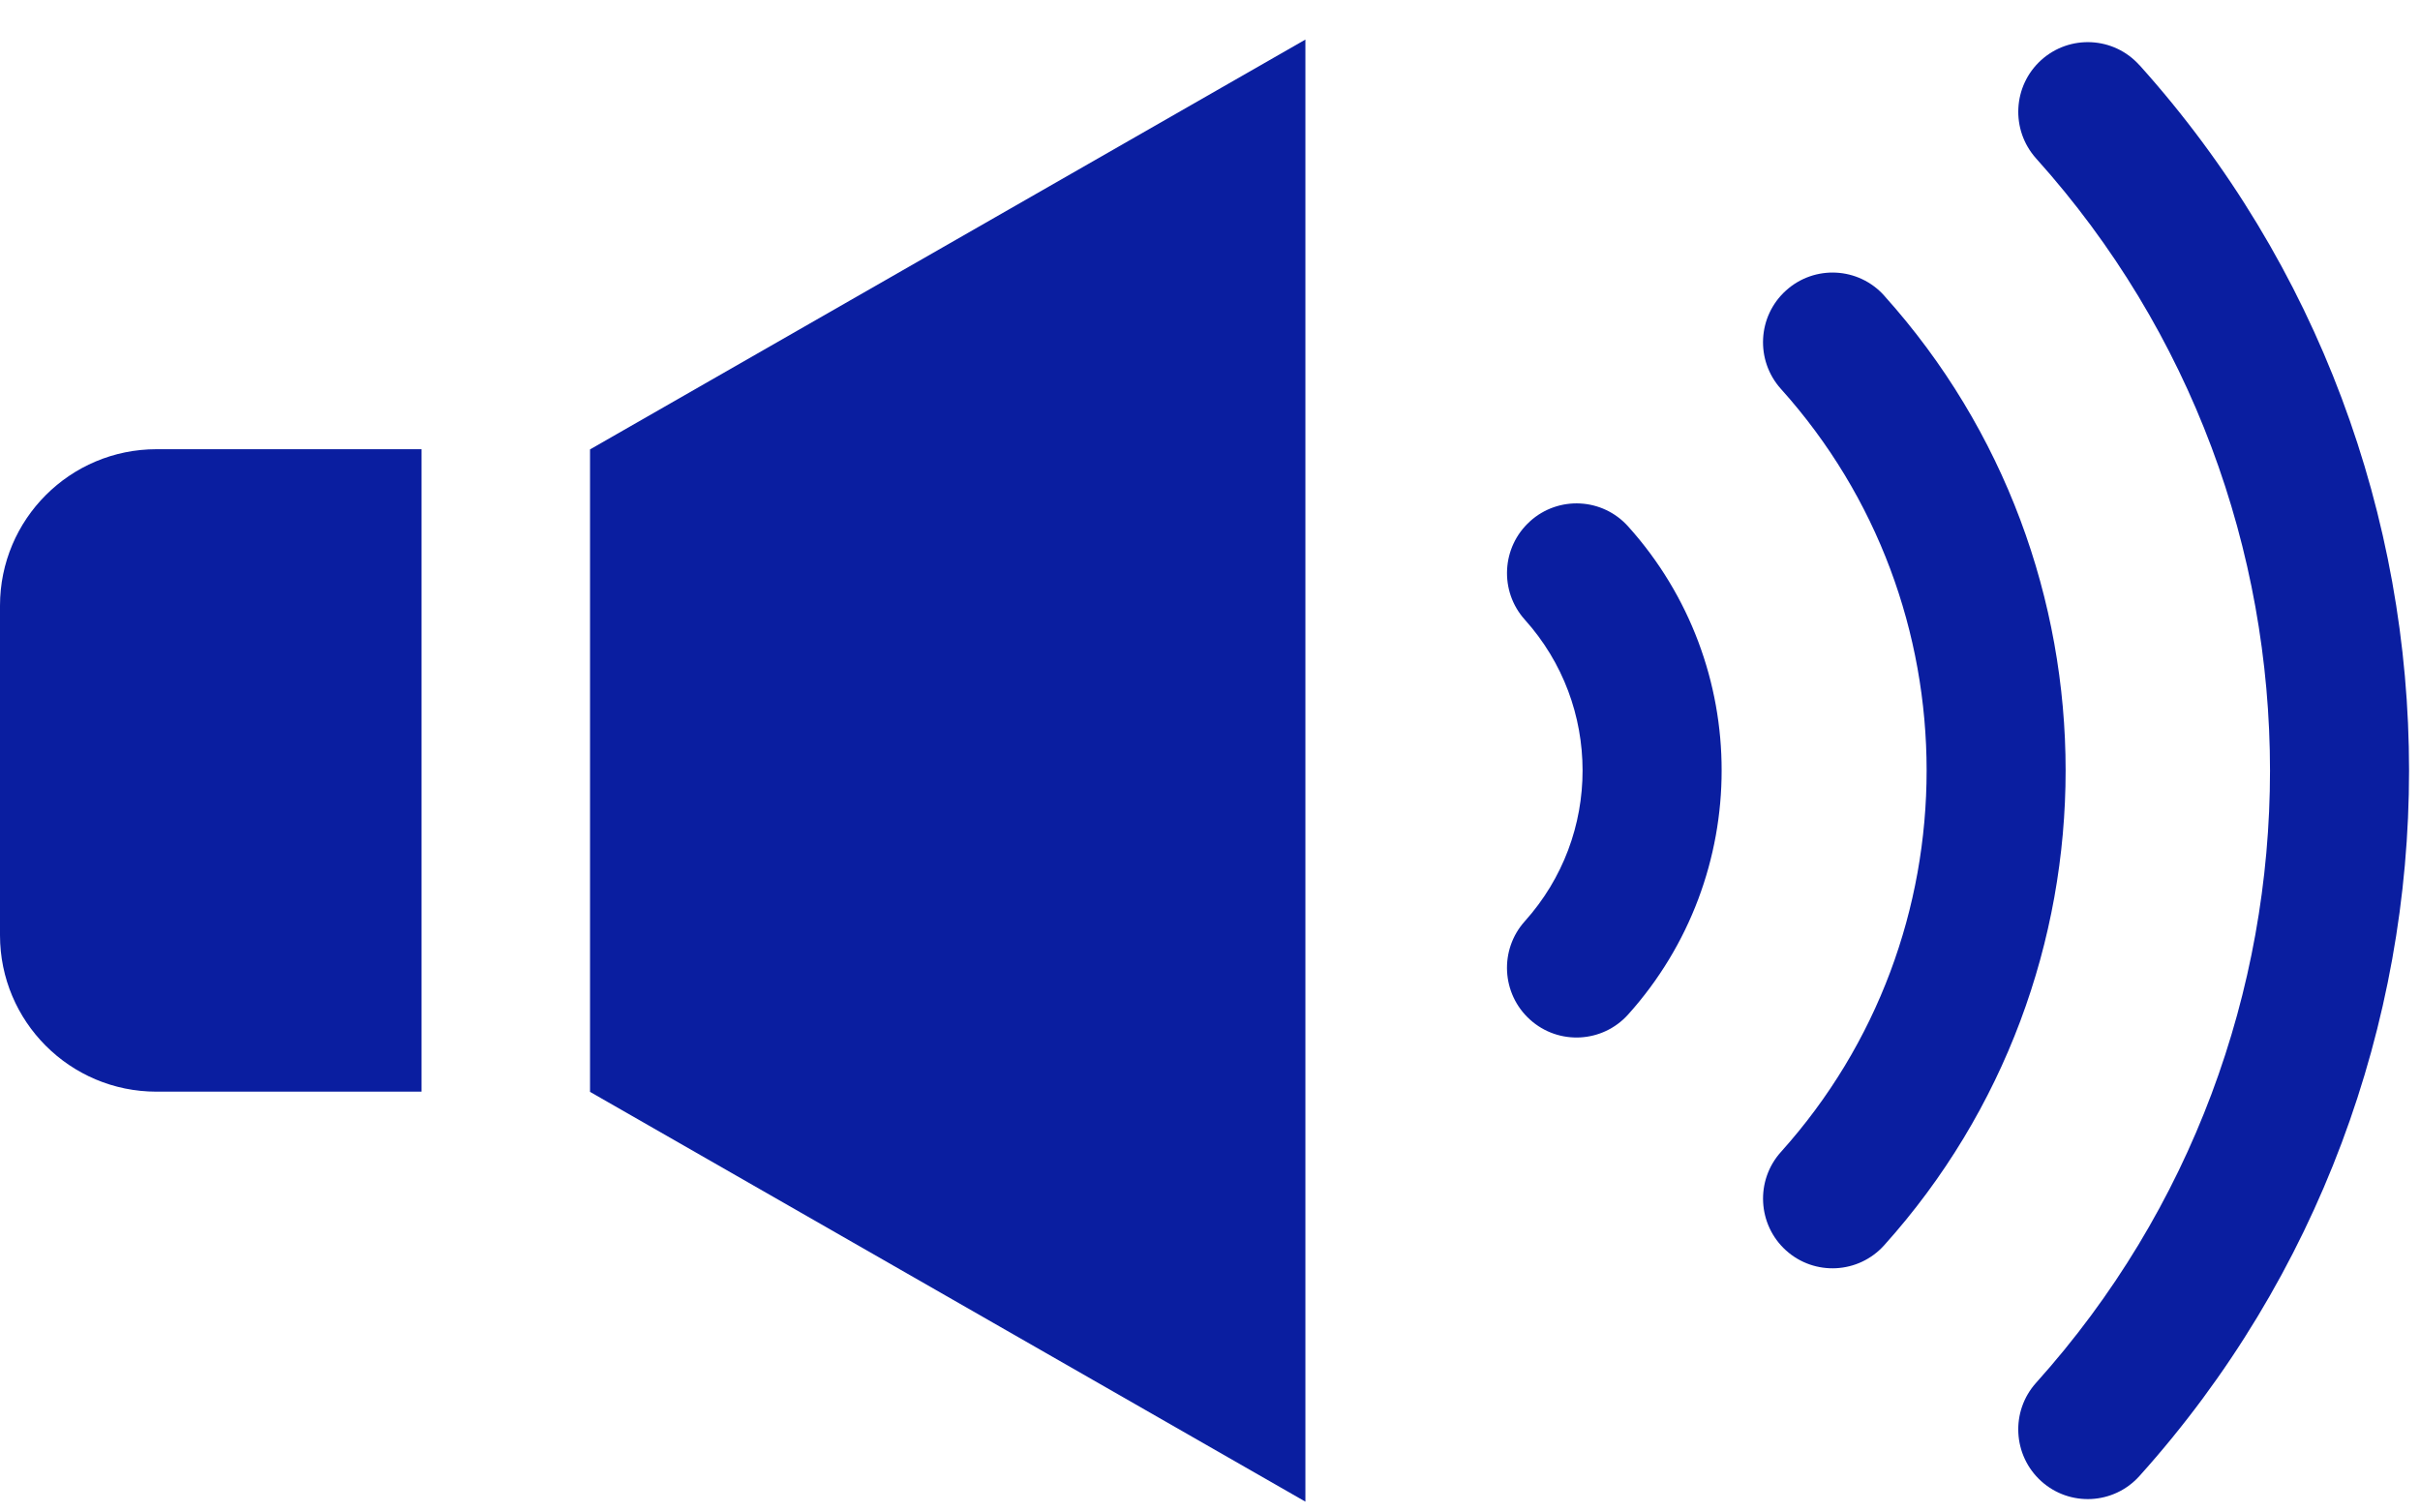
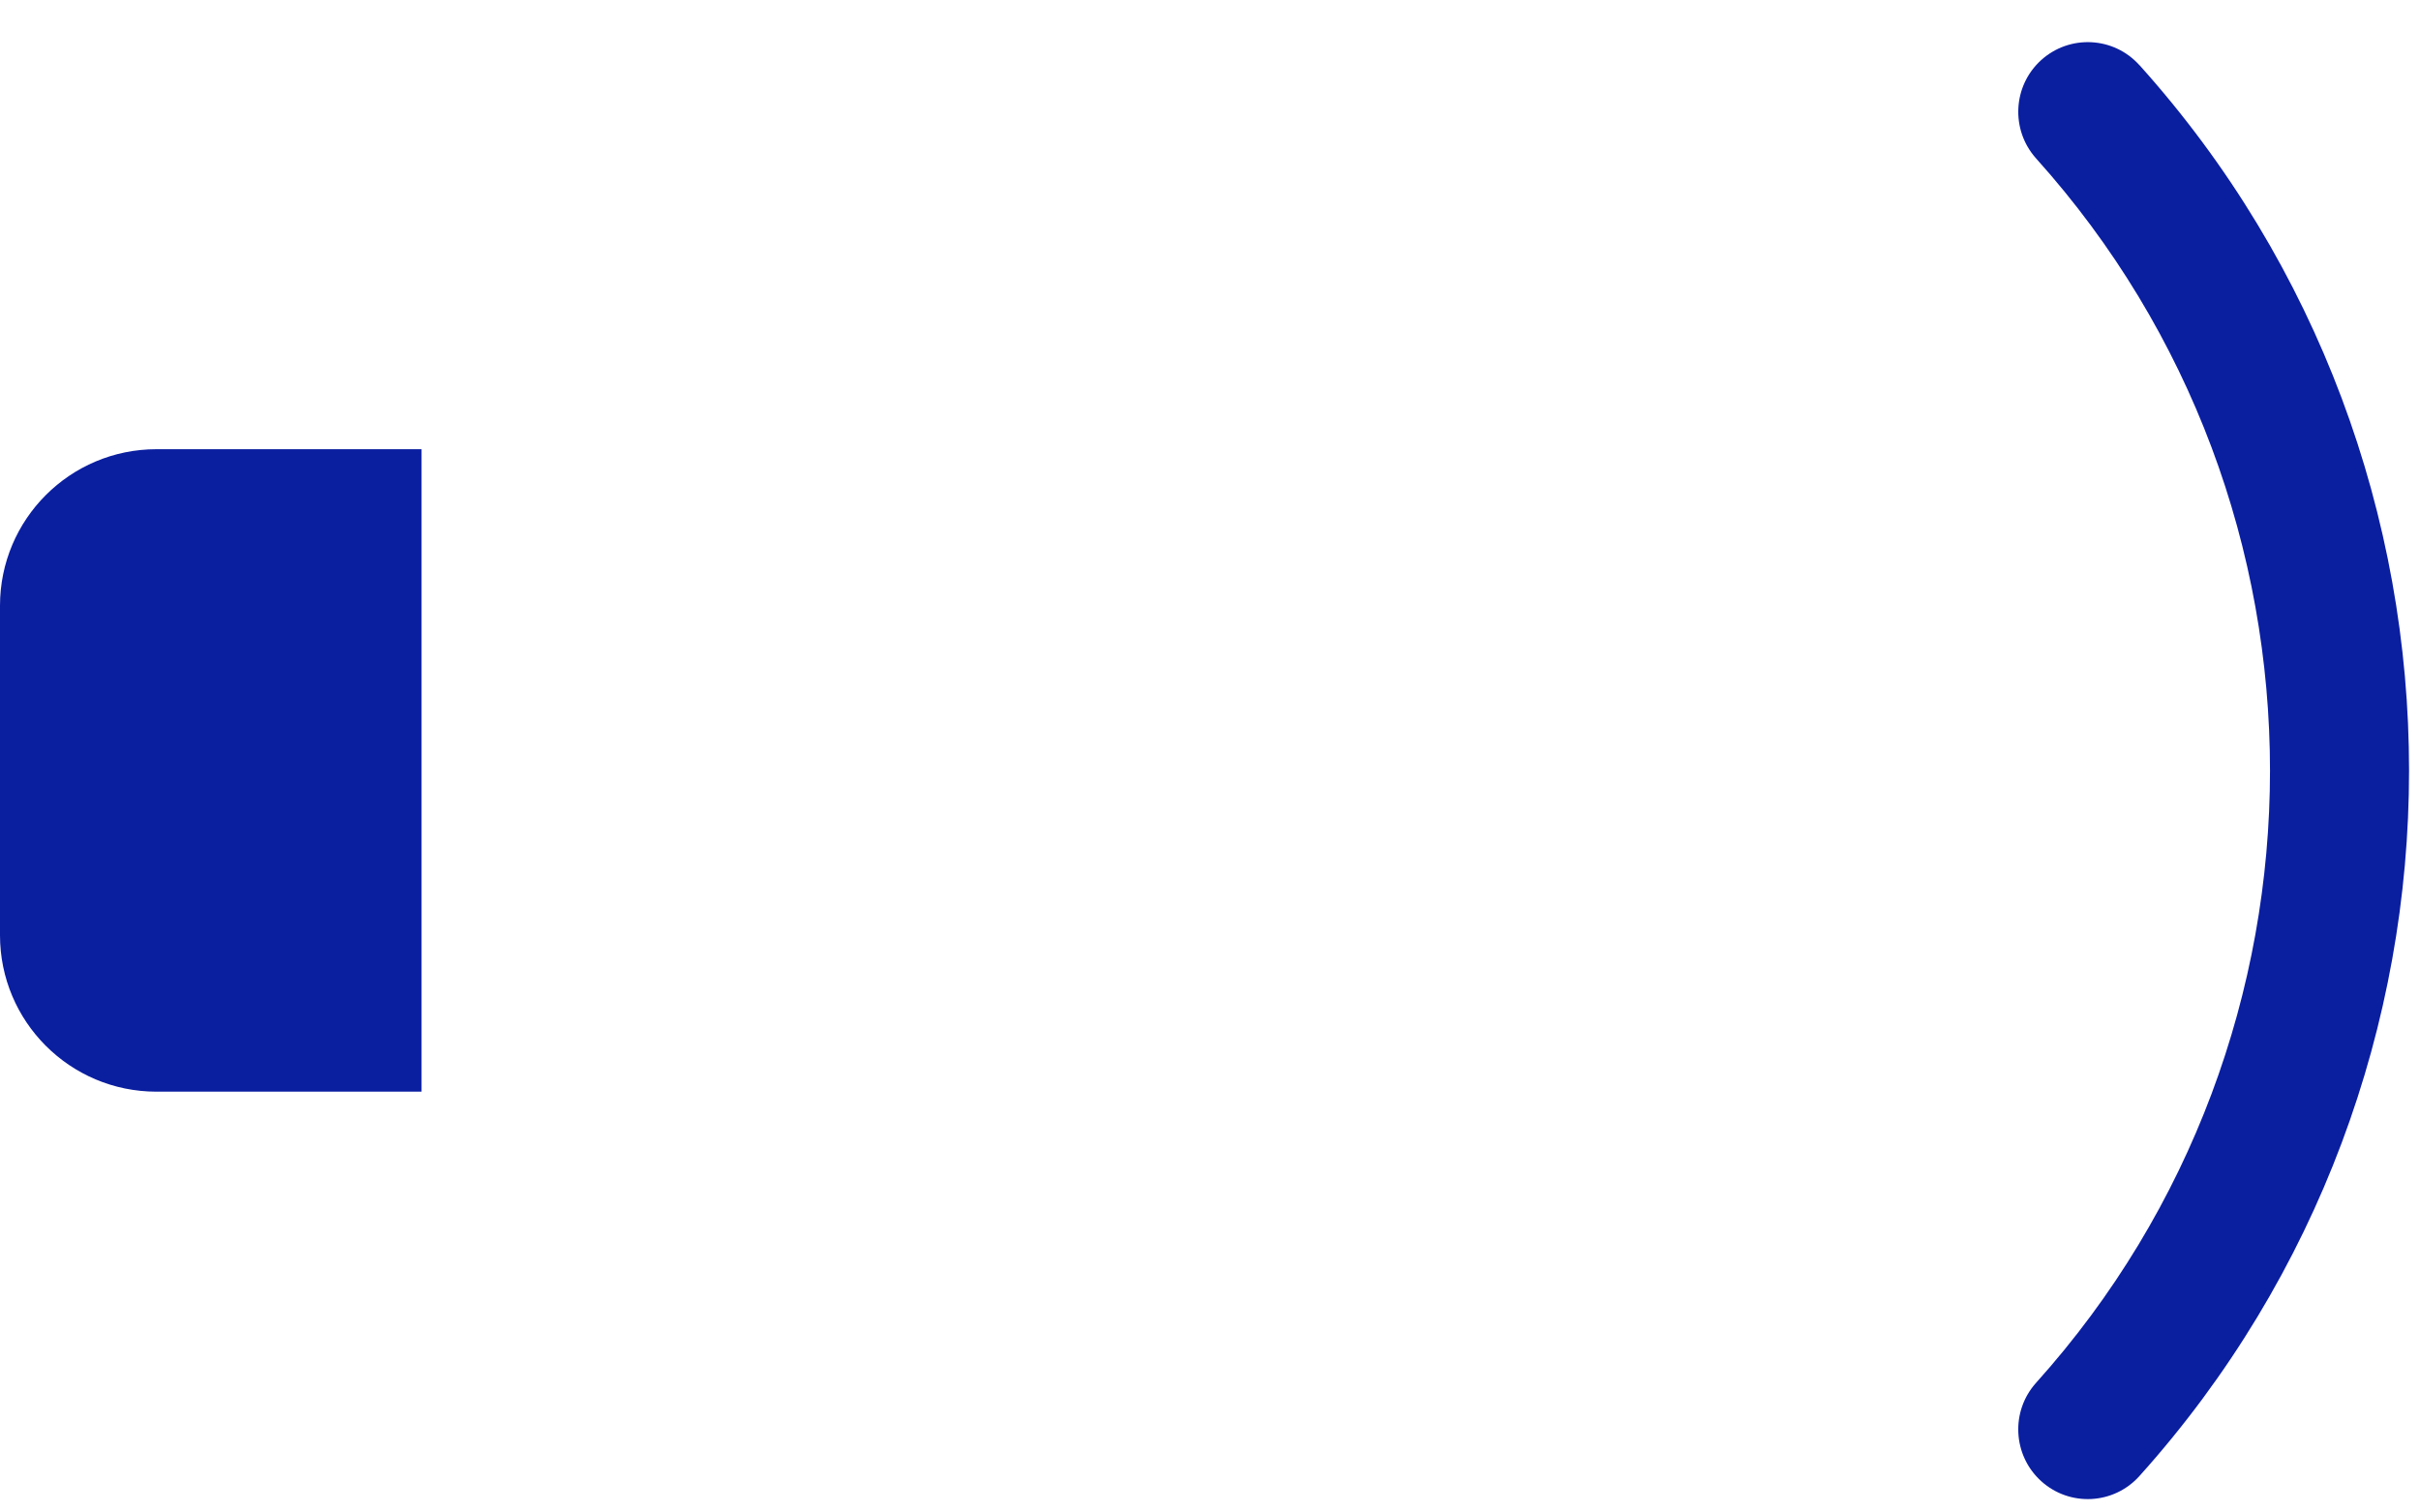
<svg xmlns="http://www.w3.org/2000/svg" width="48" height="30" viewBox="0 0 48 30" fill="none">
  <path d="M0 12.013V18.55C0 20.263 1.389 21.653 3.104 21.653H8.361V8.91H3.104C1.39 8.91 0 10.3 0 12.014V12.013Z" fill="#0A1EA0" />
-   <path d="M11.703 21.657L25.892 29.785V0.785L11.703 8.914V21.657Z" fill="#0A1EA0" />
-   <path d="M37.373 5.864C36.862 5.295 35.99 5.251 35.425 5.762C34.859 6.272 34.814 7.145 35.323 7.713C37.251 9.857 38.213 12.564 38.214 15.281C38.214 18 37.251 20.706 35.324 22.849C34.814 23.416 34.86 24.291 35.425 24.802C35.99 25.312 36.862 25.267 37.372 24.7C39.772 22.031 40.972 18.651 40.971 15.281C40.971 11.912 39.772 8.532 37.372 5.864H37.373Z" fill="#0A1EA0" />
  <path d="M42.434 1.292C41.925 0.725 41.053 0.681 40.487 1.191C39.922 1.702 39.877 2.575 40.386 3.143C43.478 6.583 45.024 10.929 45.025 15.285C45.024 19.641 43.478 23.986 40.386 27.427C39.876 27.994 39.922 28.868 40.487 29.379C41.053 29.89 41.925 29.845 42.435 29.277C45.999 25.311 47.784 20.292 47.783 15.284C47.784 10.276 46 5.257 42.435 1.291L42.434 1.292Z" fill="#0A1EA0" />
-   <path d="M30.347 10.341C29.781 10.851 29.736 11.726 30.245 12.292C31.009 13.143 31.389 14.207 31.39 15.282C31.39 16.356 31.009 17.42 30.245 18.272C29.735 18.839 29.781 19.713 30.347 20.224C30.913 20.735 31.785 20.689 32.294 20.122C33.528 18.749 34.149 17.011 34.148 15.281C34.15 13.552 33.529 11.814 32.294 10.442C31.785 9.874 30.913 9.829 30.347 10.34V10.341Z" fill="#0A1EA0" />
</svg>